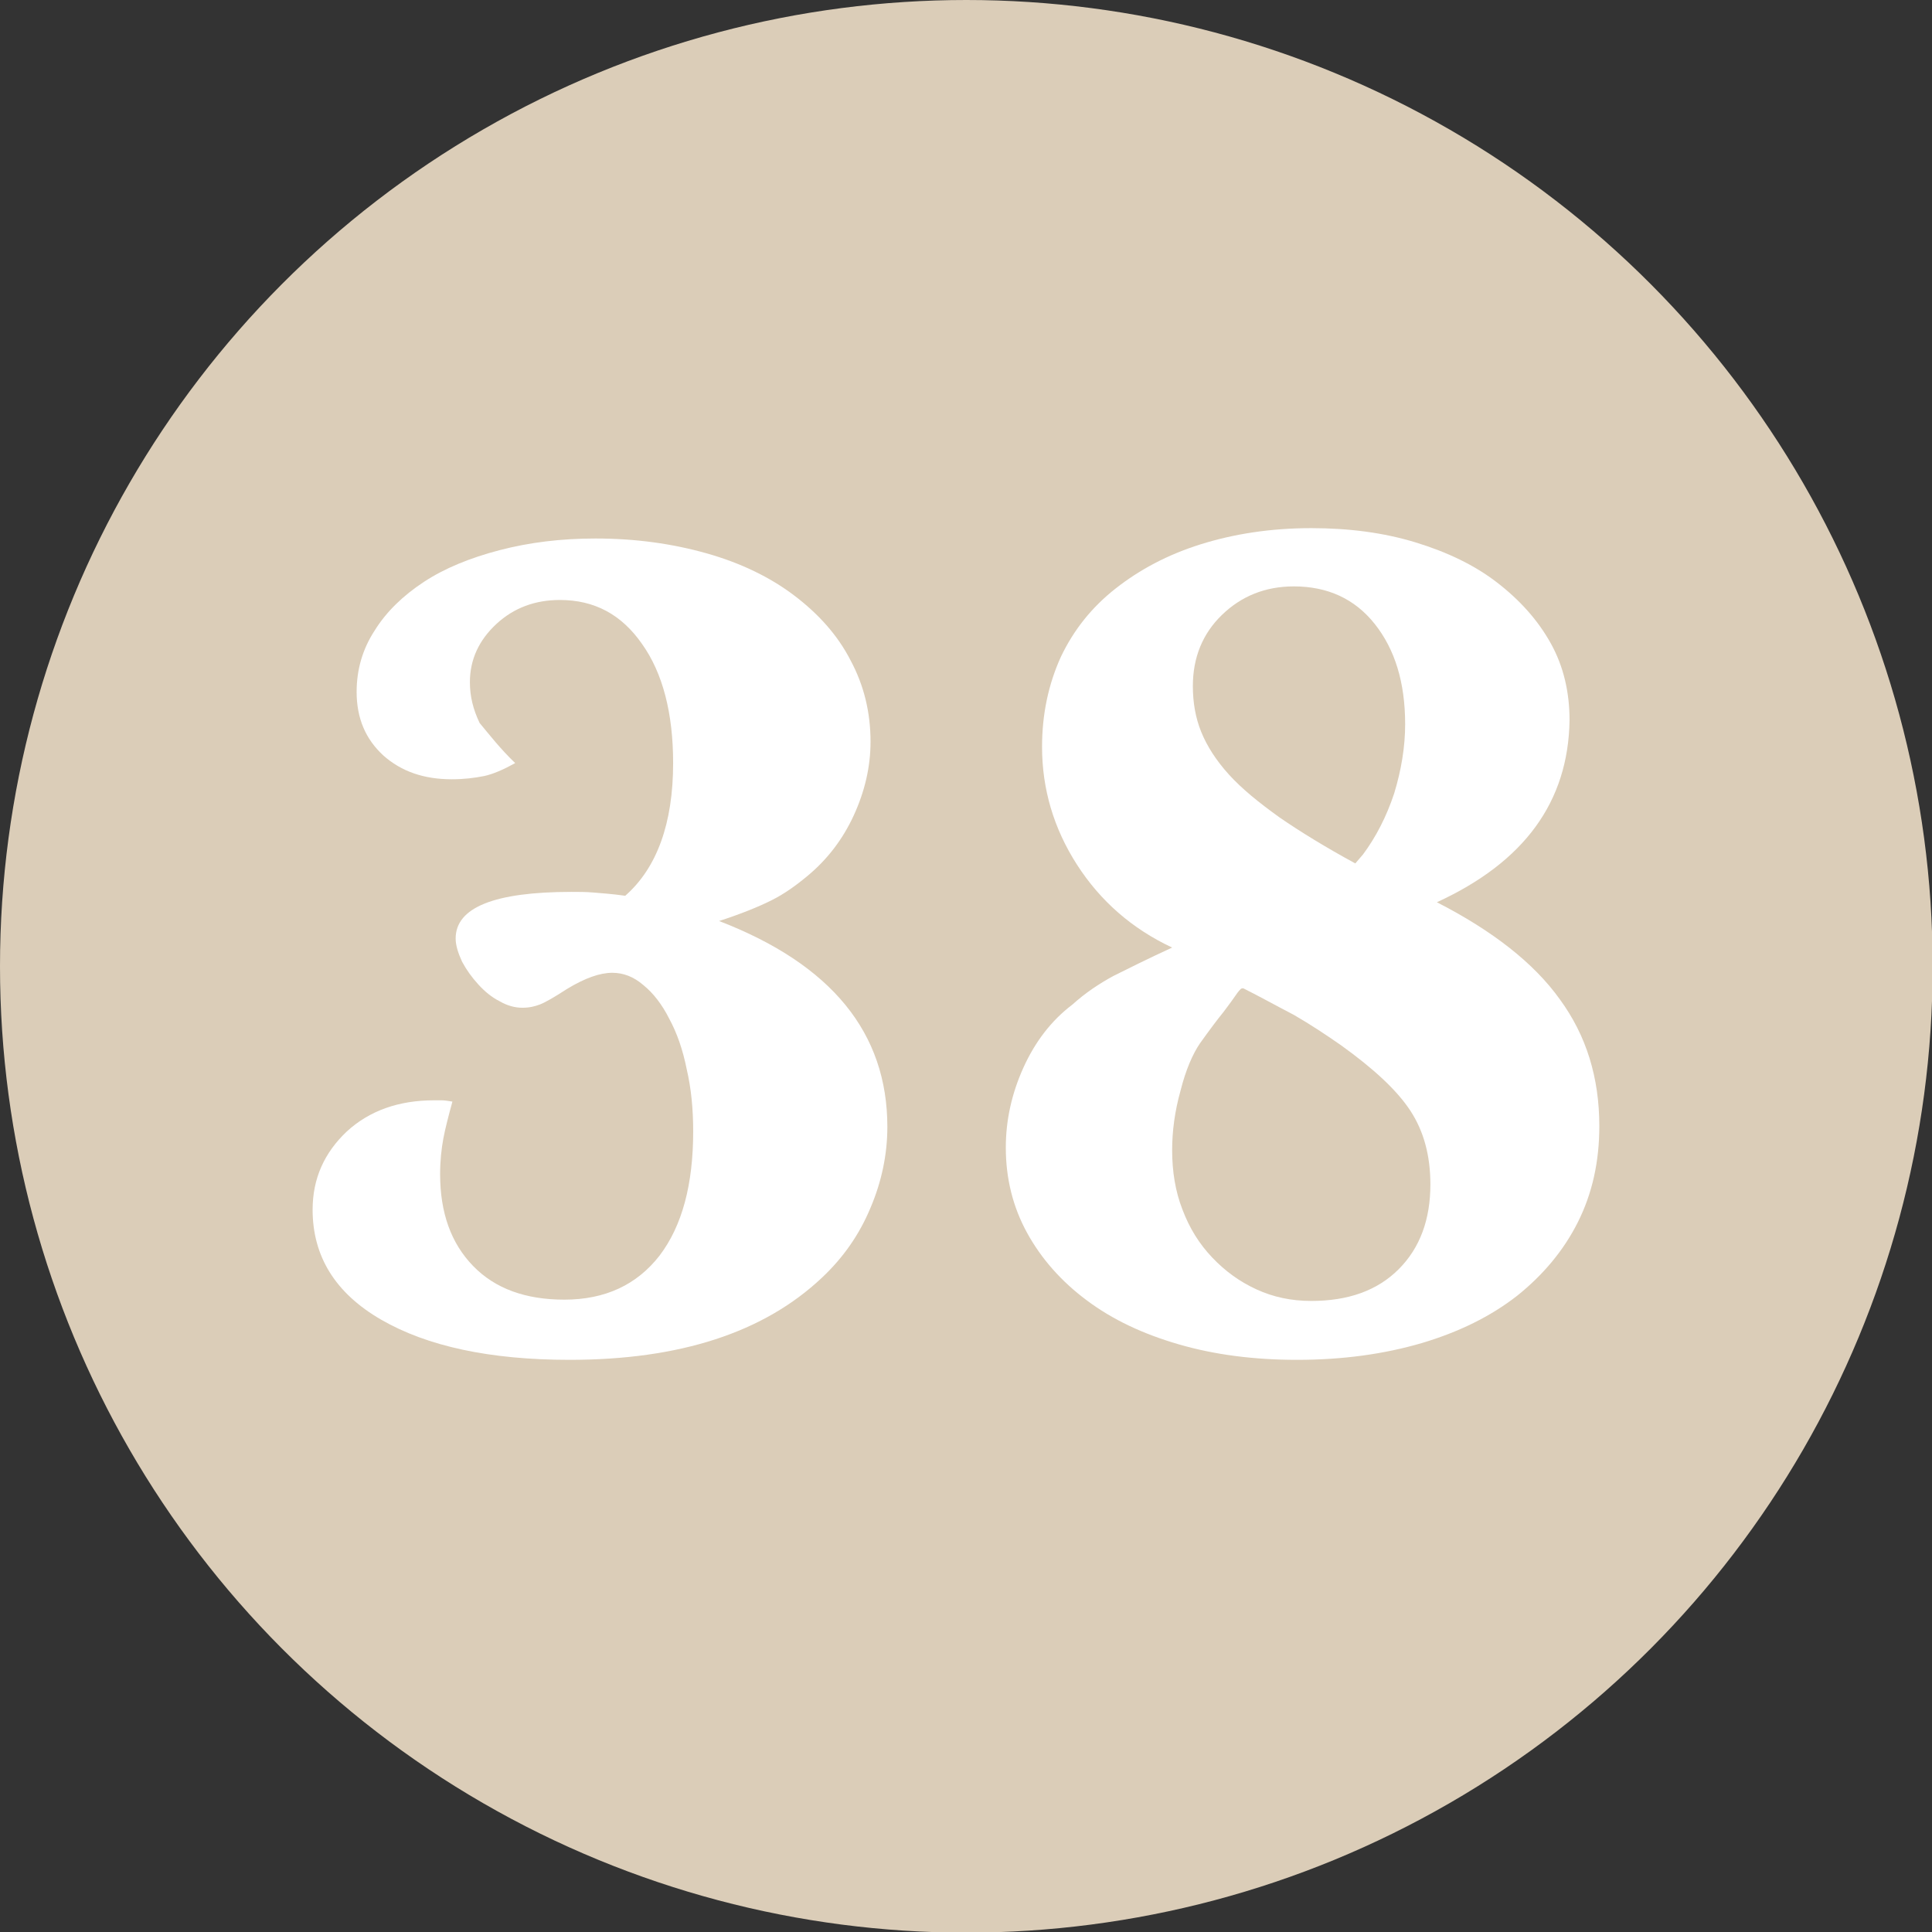
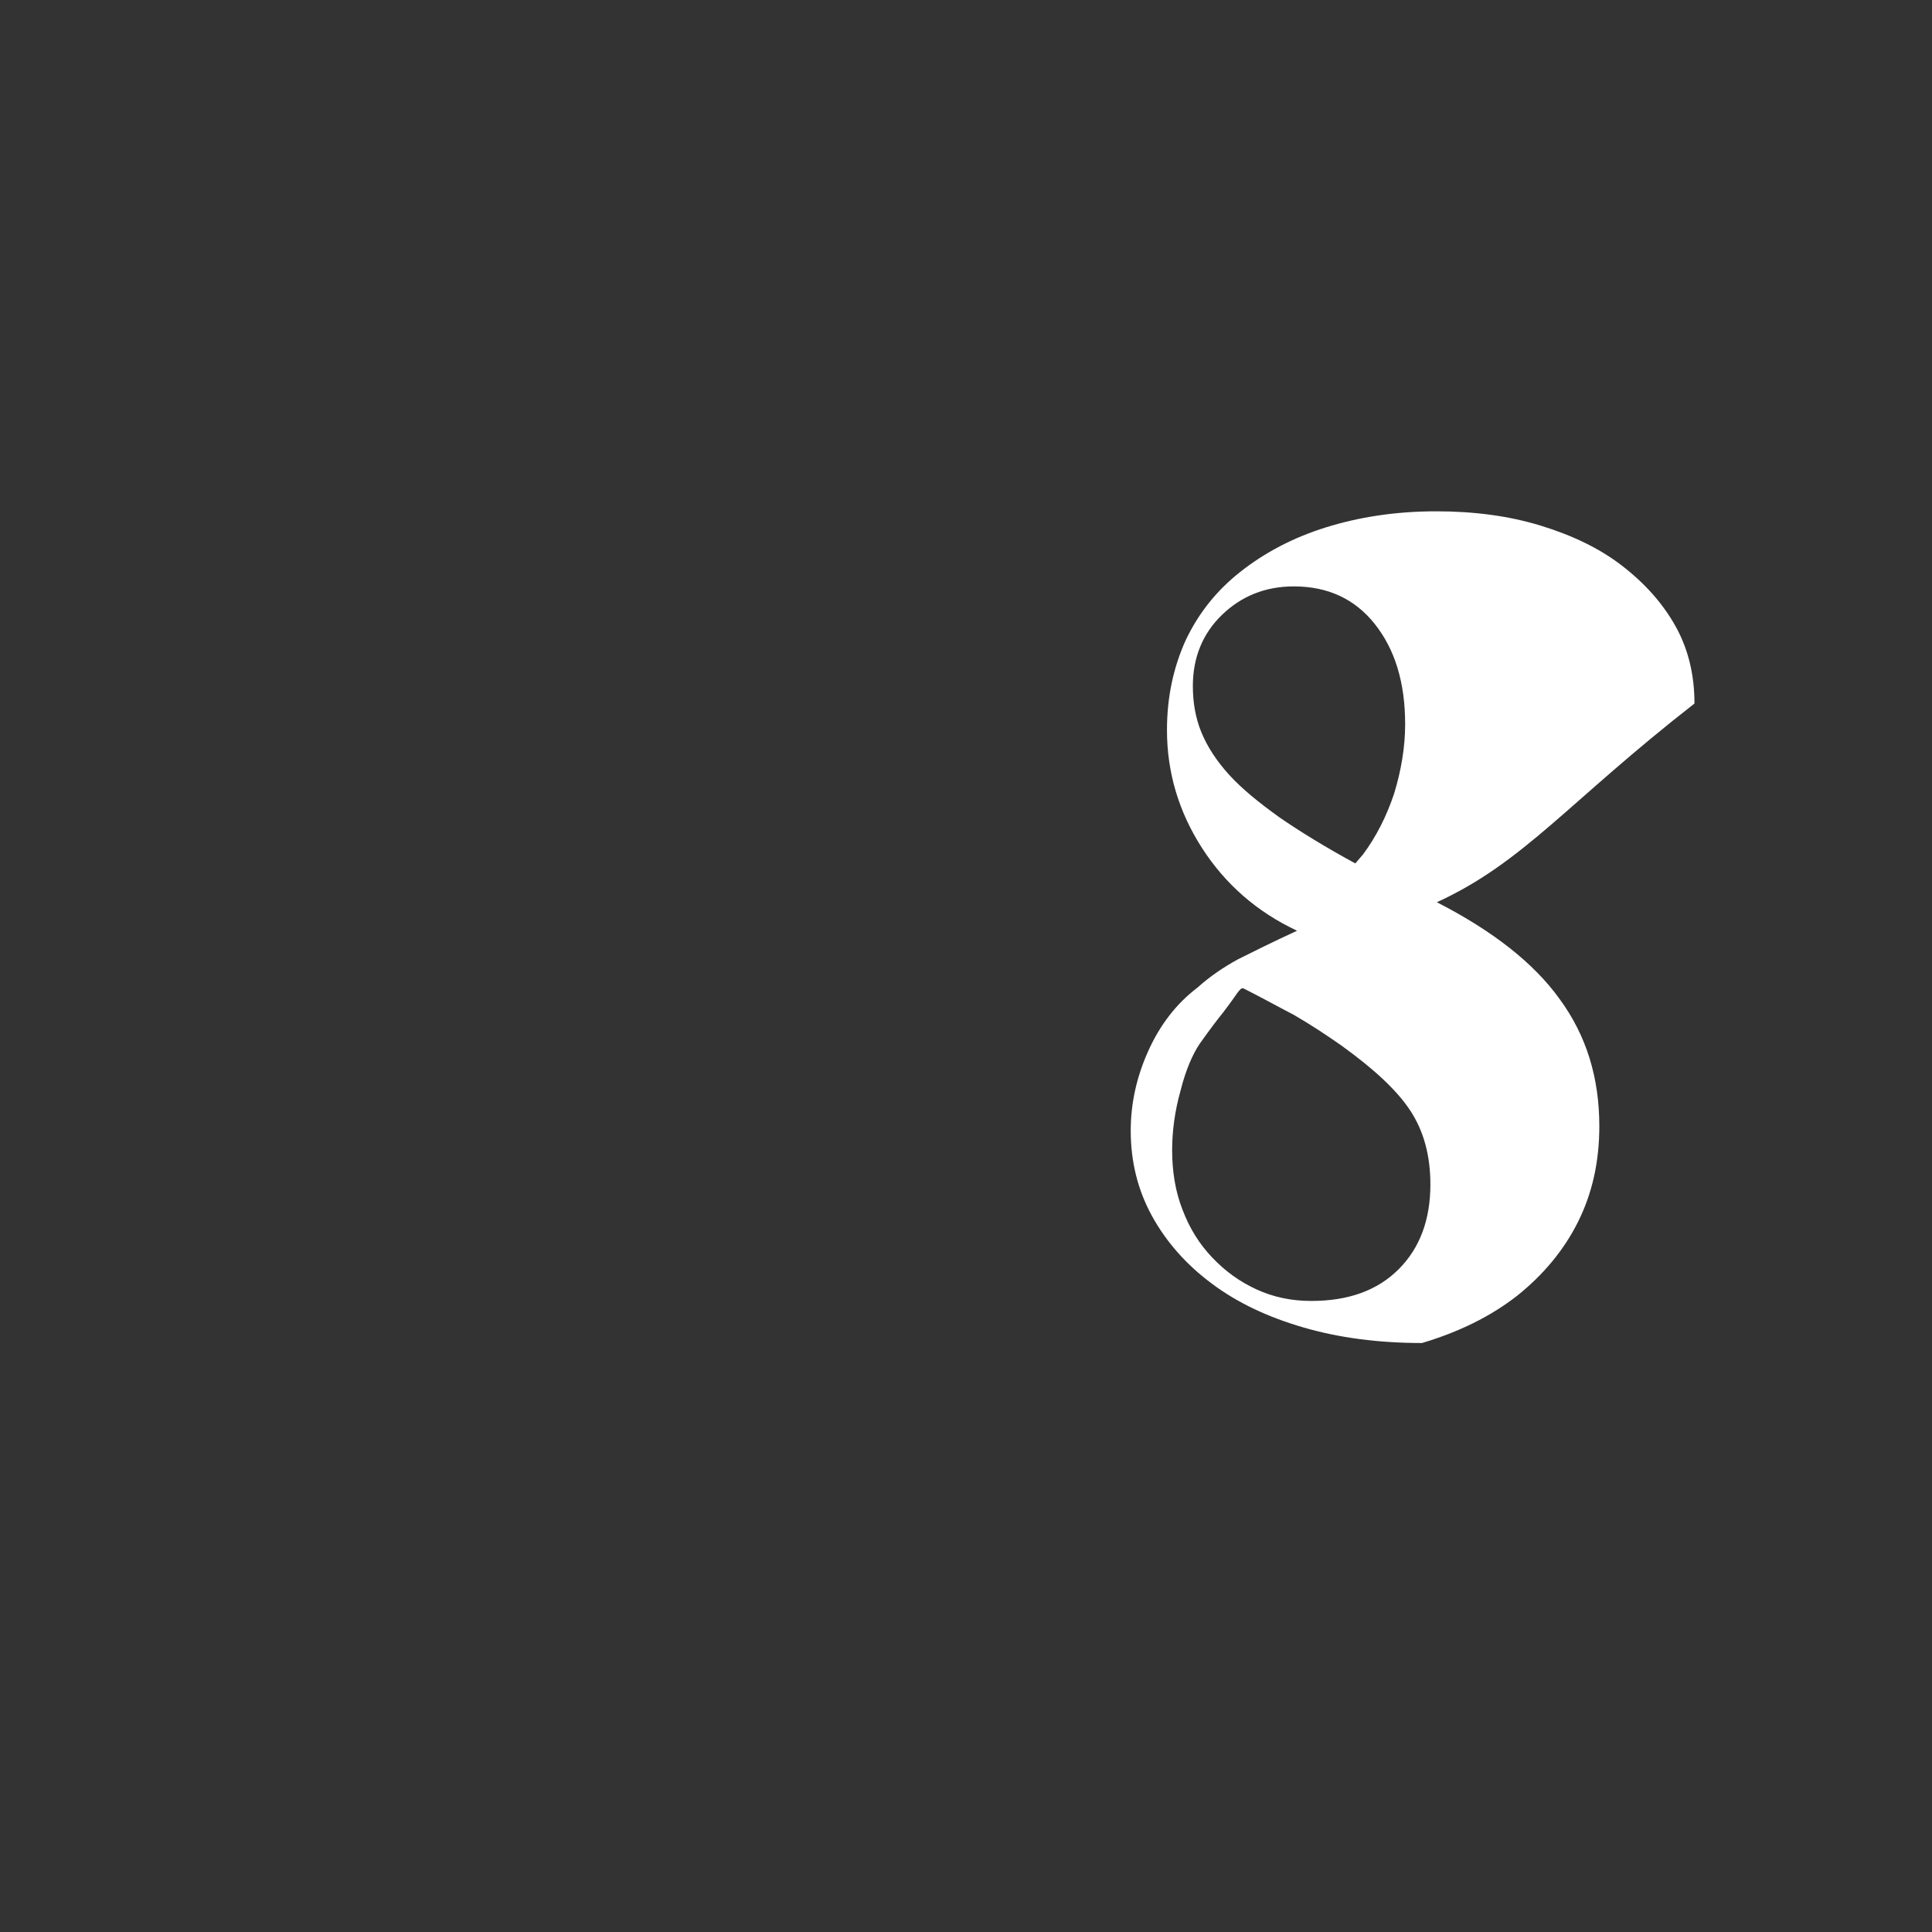
<svg xmlns="http://www.w3.org/2000/svg" version="1.1" id="Ebene_1" x="0px" y="0px" width="298.5px" height="298.5px" viewBox="0 0 298.5 298.5" style="enable-background:new 0 0 298.5 298.5;" xml:space="preserve">
  <rect x="0" y="0" width="298.5" height="298.5" fill="#333333" stroke="none" />
  <style type="text/css"> .st0{fill:#DBCDB8;} .st1{fill:#FFFFFF;} </style>
-   <circle class="st0" cx="149.3" cy="149.3" r="149.3" />
  <g>
-     <path class="st1" d="M79.6,117.9c-1.8,1-3.4,1.7-4.8,2c-1.5,0.3-3.1,0.5-5,0.5c-4.3,0-7.8-1.2-10.6-3.7c-2.7-2.5-4.1-5.7-4.1-9.8 c0-3.4,0.9-6.6,2.8-9.5c1.8-2.9,4.4-5.4,7.6-7.5c3.2-2.1,7.1-3.7,11.7-4.9c4.6-1.2,9.5-1.8,14.8-1.8c6.2,0,11.9,0.8,17.2,2.3 c5.3,1.5,9.8,3.7,13.5,6.5c3.7,2.8,6.7,6.1,8.7,10c2.1,3.9,3.1,8.1,3.1,12.6c0,3.9-0.9,7.7-2.6,11.4c-1.7,3.7-4.1,6.8-7.1,9.3 c-1.8,1.5-3.6,2.8-5.6,3.8c-2,1-4.7,2.1-8.1,3.2c17.4,6.7,26,17.3,26,31.8c0,4.3-0.9,8.5-2.6,12.5c-1.7,4.1-4.2,7.7-7.5,10.8 c-9,8.5-22,12.7-39,12.7c-12.3,0-22-2.1-29.1-6.2c-7.1-4.1-10.6-9.8-10.6-17c0-4.8,1.8-8.8,5.3-12.1c3.5-3.2,8-4.8,13.5-4.8 c0.3,0,0.6,0,1.1,0c0.5,0,1.1,0.1,1.7,0.2c-0.6,2.2-1.1,4.1-1.4,5.7c-0.3,1.6-0.5,3.5-0.5,5.5c0,6,1.7,10.7,5.1,14.2 c3.4,3.5,8.1,5.2,14.1,5.2c6.3,0,11.2-2.3,14.7-6.8c3.5-4.6,5.2-11,5.2-19.2c0-3.4-0.3-6.6-1-9.6c-0.6-3-1.5-5.6-2.7-7.8 c-1.1-2.2-2.5-4-4-5.2c-1.5-1.3-3.1-1.9-4.8-1.9c-1.9,0-4.2,0.8-7,2.5c-2,1.3-3.4,2.1-4.2,2.4c-0.8,0.3-1.6,0.5-2.7,0.5 c-1.1,0-2.3-0.3-3.5-1c-1.2-0.6-2.3-1.5-3.3-2.6c-1-1.1-1.8-2.2-2.5-3.5c-0.6-1.3-1-2.5-1-3.6c0-4.8,6-7.2,17.9-7.2 c1.1,0,2.3,0,3.4,0.1c1.1,0.1,2.8,0.2,4.9,0.5c4.9-4.3,7.4-11.2,7.4-20.5c0-7.7-1.6-13.9-4.8-18.4c-3.2-4.6-7.4-6.8-12.7-6.8 c-3.8,0-7.1,1.2-9.8,3.7c-2.7,2.5-4.1,5.5-4.1,9c0,2.2,0.5,4.2,1.5,6.3C75.6,113.5,77.3,115.7,79.6,117.9z" />
-     <path class="st1" d="M222,139.4c8.6,4.4,15,9.4,19,15c4.1,5.6,6.1,12.1,6.1,19.6c0,5.5-1.1,10.4-3.3,14.8 c-2.2,4.4-5.4,8.2-9.4,11.4c-4.1,3.2-9,5.6-14.7,7.3c-5.8,1.7-12.2,2.6-19.3,2.6c-6.7,0-12.8-0.8-18.3-2.4 c-5.5-1.6-10.2-3.8-14.2-6.8c-3.9-2.9-7-6.4-9.2-10.4c-2.2-4-3.3-8.4-3.3-13.2c0-4.2,0.9-8.3,2.7-12.3c1.8-4,4.3-7.3,7.6-9.8 c2-1.8,4.1-3.2,6.3-4.4c2.2-1.1,5.2-2.6,9.1-4.4c-6.2-2.9-11.1-7.2-14.7-12.8c-3.6-5.6-5.4-11.7-5.4-18.2c0-5.1,1-9.7,2.9-13.9 c2-4.2,4.8-7.7,8.5-10.6c3.7-2.9,8-5.2,13.1-6.8c5.1-1.6,10.8-2.5,17.1-2.5c5.8,0,11.2,0.7,16.1,2.2c4.9,1.5,9.1,3.5,12.6,6.2 c3.5,2.7,6.3,5.8,8.3,9.4c2,3.6,2.9,7.6,2.9,11.9C242.3,123.9,235.5,133.2,222,139.4z M192.1,152.7c-0.1,0-0.3,0-0.4,0.1 c-0.1,0.1-0.4,0.4-0.8,1c-0.4,0.6-1,1.4-1.9,2.6c-0.9,1.1-2.1,2.7-3.6,4.8c-1.1,1.6-2.2,4.1-3,7.3c-0.9,3.2-1.3,6.3-1.3,9.2 c0,3.3,0.5,6.4,1.6,9.2c1.1,2.9,2.6,5.3,4.6,7.4c2,2.1,4.2,3.7,6.8,4.9c2.6,1.2,5.4,1.8,8.5,1.8c5.7,0,10.2-1.6,13.5-4.9 c3.3-3.3,4.9-7.7,4.9-13.1c0-4.4-1-8.2-3.1-11.4c-2.1-3.2-5.7-6.5-10.7-10.1c-2.3-1.6-4.7-3.2-7.3-4.7 C197.2,155.4,194.7,154,192.1,152.7z M210.6,132c2-2.7,3.6-5.8,4.8-9.4c1.1-3.6,1.7-7.2,1.7-10.7c0-6.5-1.6-11.6-4.7-15.5 c-3.1-3.9-7.3-5.8-12.5-5.8c-4.4,0-8.1,1.5-11.1,4.4c-3,2.9-4.5,6.6-4.5,11c0,2.5,0.4,4.9,1.3,7.1c0.9,2.2,2.3,4.4,4.3,6.6 c2,2.2,4.6,4.3,7.8,6.6c3.2,2.2,7.1,4.6,11.7,7.1L210.6,132z" />
+     <path class="st1" d="M222,139.4c8.6,4.4,15,9.4,19,15c4.1,5.6,6.1,12.1,6.1,19.6c0,5.5-1.1,10.4-3.3,14.8 c-2.2,4.4-5.4,8.2-9.4,11.4c-4.1,3.2-9,5.6-14.7,7.3c-6.7,0-12.8-0.8-18.3-2.4 c-5.5-1.6-10.2-3.8-14.2-6.8c-3.9-2.9-7-6.4-9.2-10.4c-2.2-4-3.3-8.4-3.3-13.2c0-4.2,0.9-8.3,2.7-12.3c1.8-4,4.3-7.3,7.6-9.8 c2-1.8,4.1-3.2,6.3-4.4c2.2-1.1,5.2-2.6,9.1-4.4c-6.2-2.9-11.1-7.2-14.7-12.8c-3.6-5.6-5.4-11.7-5.4-18.2c0-5.1,1-9.7,2.9-13.9 c2-4.2,4.8-7.7,8.5-10.6c3.7-2.9,8-5.2,13.1-6.8c5.1-1.6,10.8-2.5,17.1-2.5c5.8,0,11.2,0.7,16.1,2.2c4.9,1.5,9.1,3.5,12.6,6.2 c3.5,2.7,6.3,5.8,8.3,9.4c2,3.6,2.9,7.6,2.9,11.9C242.3,123.9,235.5,133.2,222,139.4z M192.1,152.7c-0.1,0-0.3,0-0.4,0.1 c-0.1,0.1-0.4,0.4-0.8,1c-0.4,0.6-1,1.4-1.9,2.6c-0.9,1.1-2.1,2.7-3.6,4.8c-1.1,1.6-2.2,4.1-3,7.3c-0.9,3.2-1.3,6.3-1.3,9.2 c0,3.3,0.5,6.4,1.6,9.2c1.1,2.9,2.6,5.3,4.6,7.4c2,2.1,4.2,3.7,6.8,4.9c2.6,1.2,5.4,1.8,8.5,1.8c5.7,0,10.2-1.6,13.5-4.9 c3.3-3.3,4.9-7.7,4.9-13.1c0-4.4-1-8.2-3.1-11.4c-2.1-3.2-5.7-6.5-10.7-10.1c-2.3-1.6-4.7-3.2-7.3-4.7 C197.2,155.4,194.7,154,192.1,152.7z M210.6,132c2-2.7,3.6-5.8,4.8-9.4c1.1-3.6,1.7-7.2,1.7-10.7c0-6.5-1.6-11.6-4.7-15.5 c-3.1-3.9-7.3-5.8-12.5-5.8c-4.4,0-8.1,1.5-11.1,4.4c-3,2.9-4.5,6.6-4.5,11c0,2.5,0.4,4.9,1.3,7.1c0.9,2.2,2.3,4.4,4.3,6.6 c2,2.2,4.6,4.3,7.8,6.6c3.2,2.2,7.1,4.6,11.7,7.1L210.6,132z" />
  </g>
  <g> </g>
  <g> </g>
  <g> </g>
  <g> </g>
  <g> </g>
  <g> </g>
</svg>